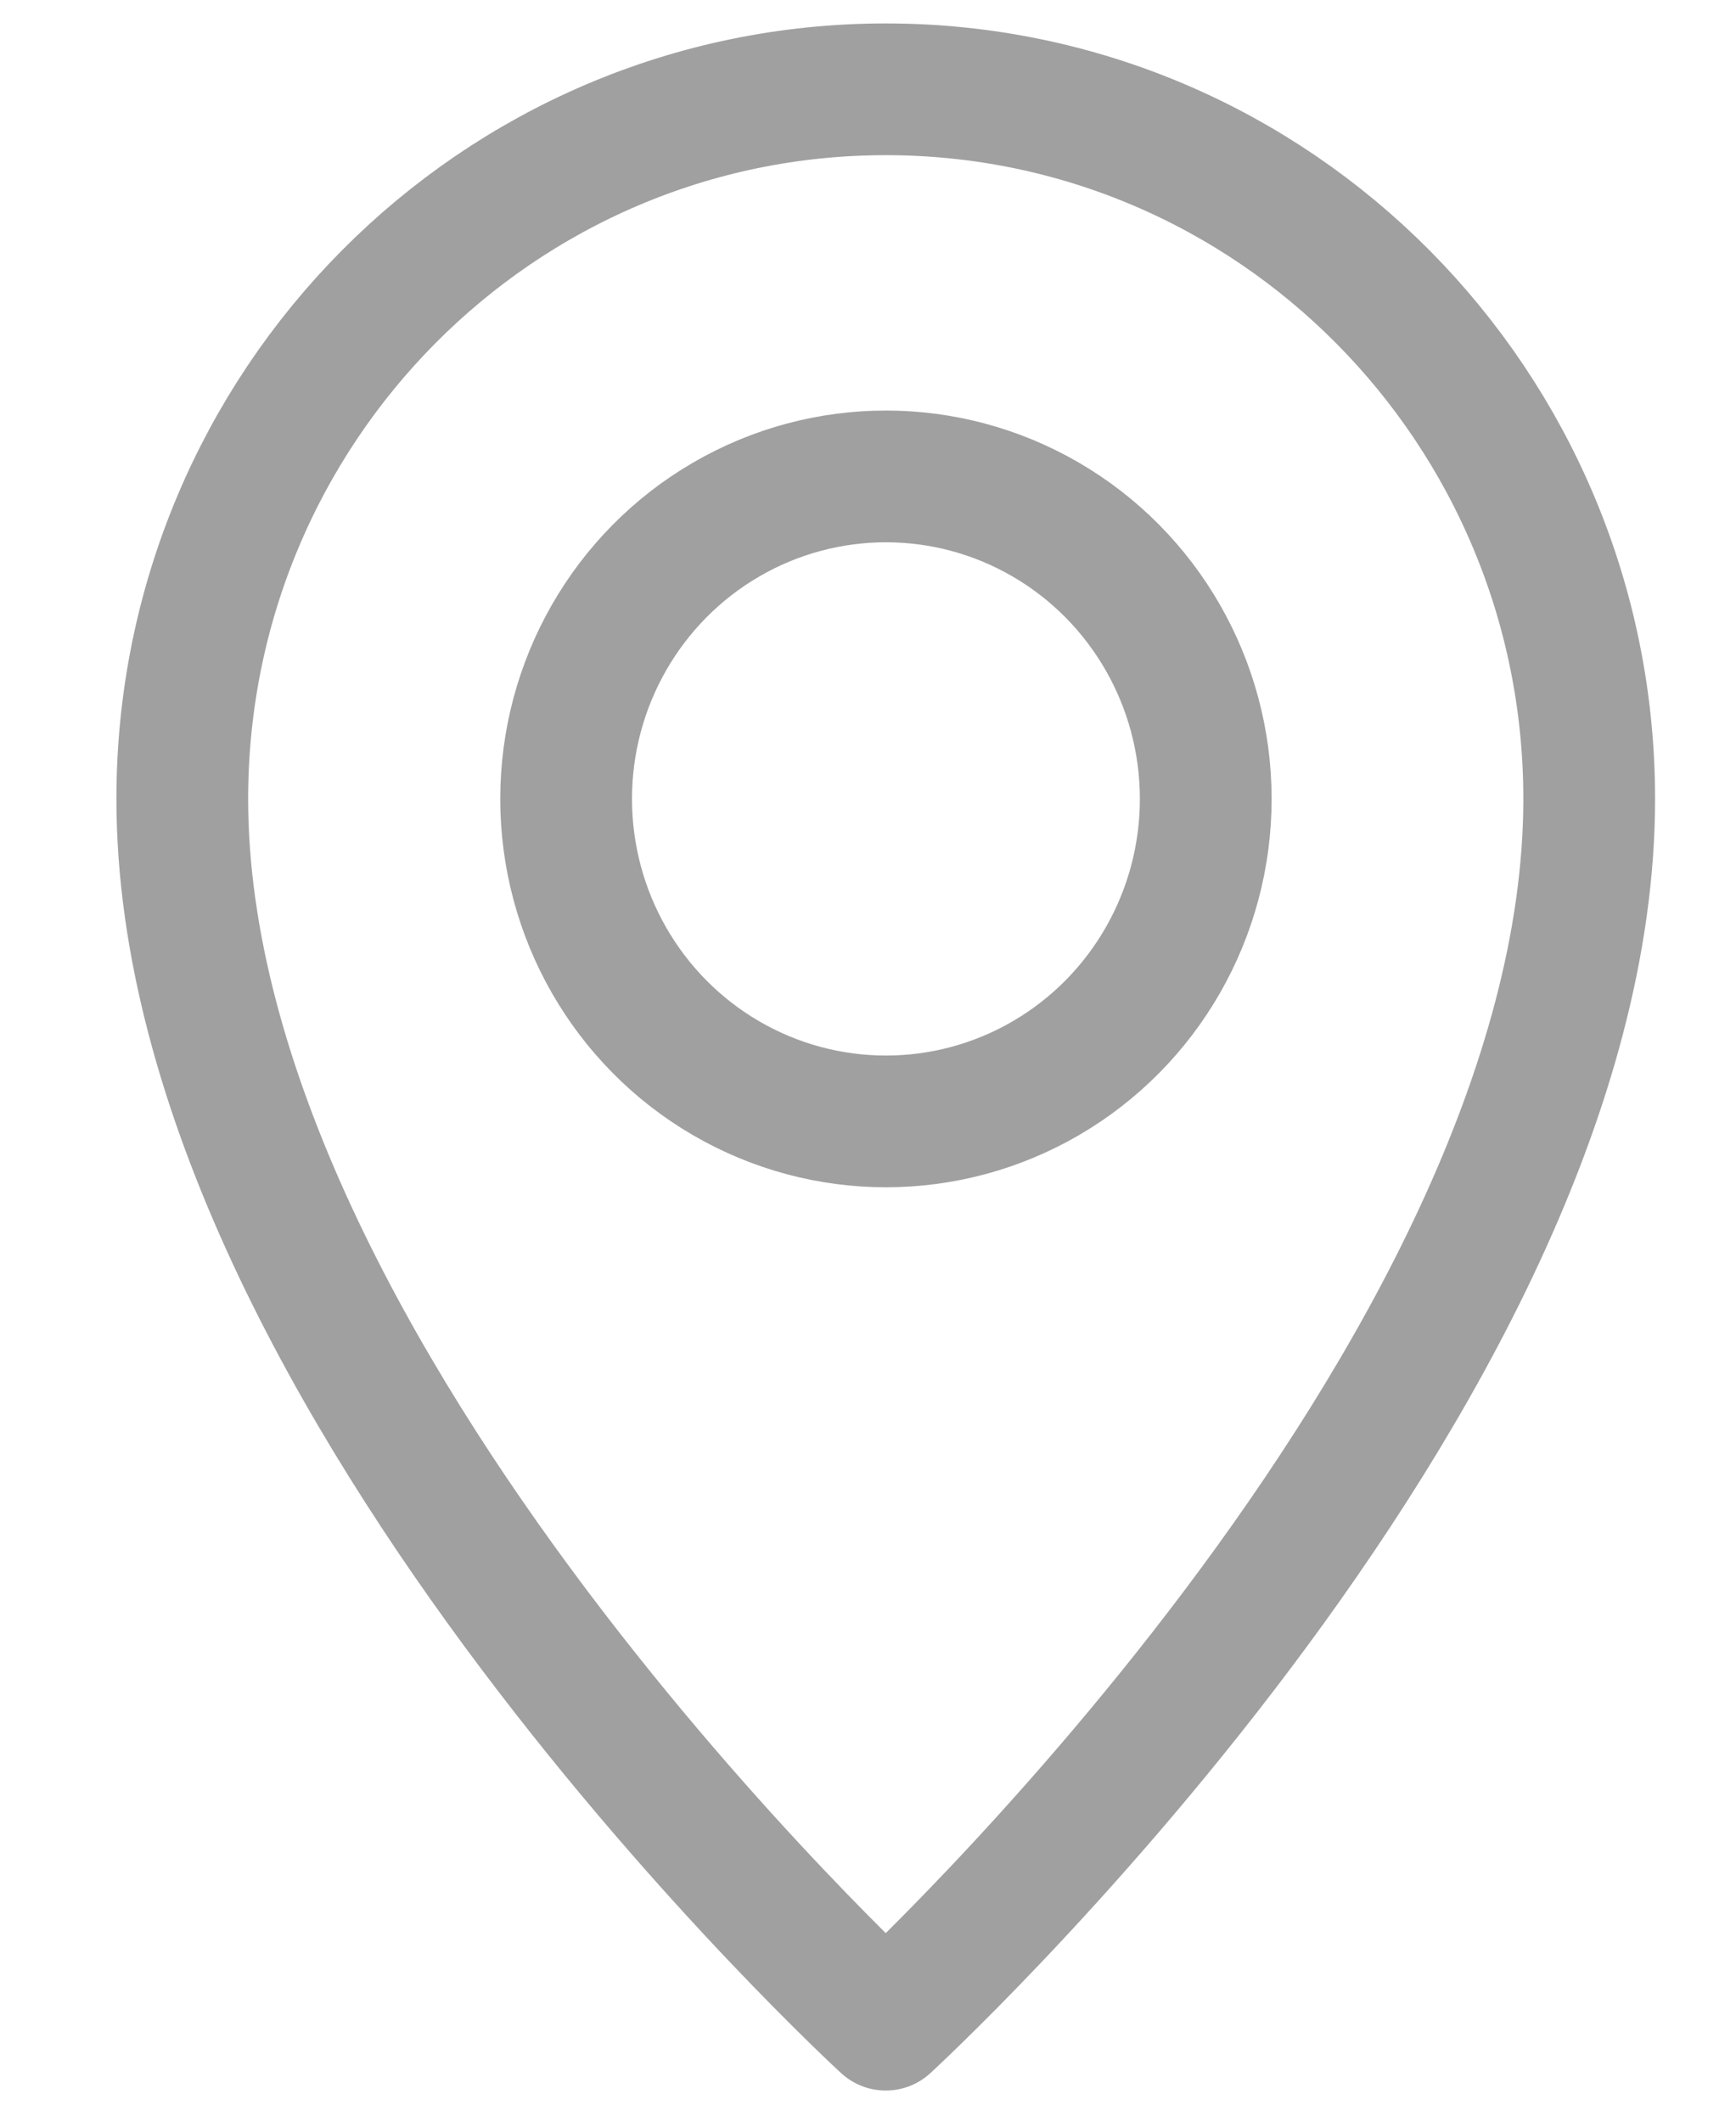
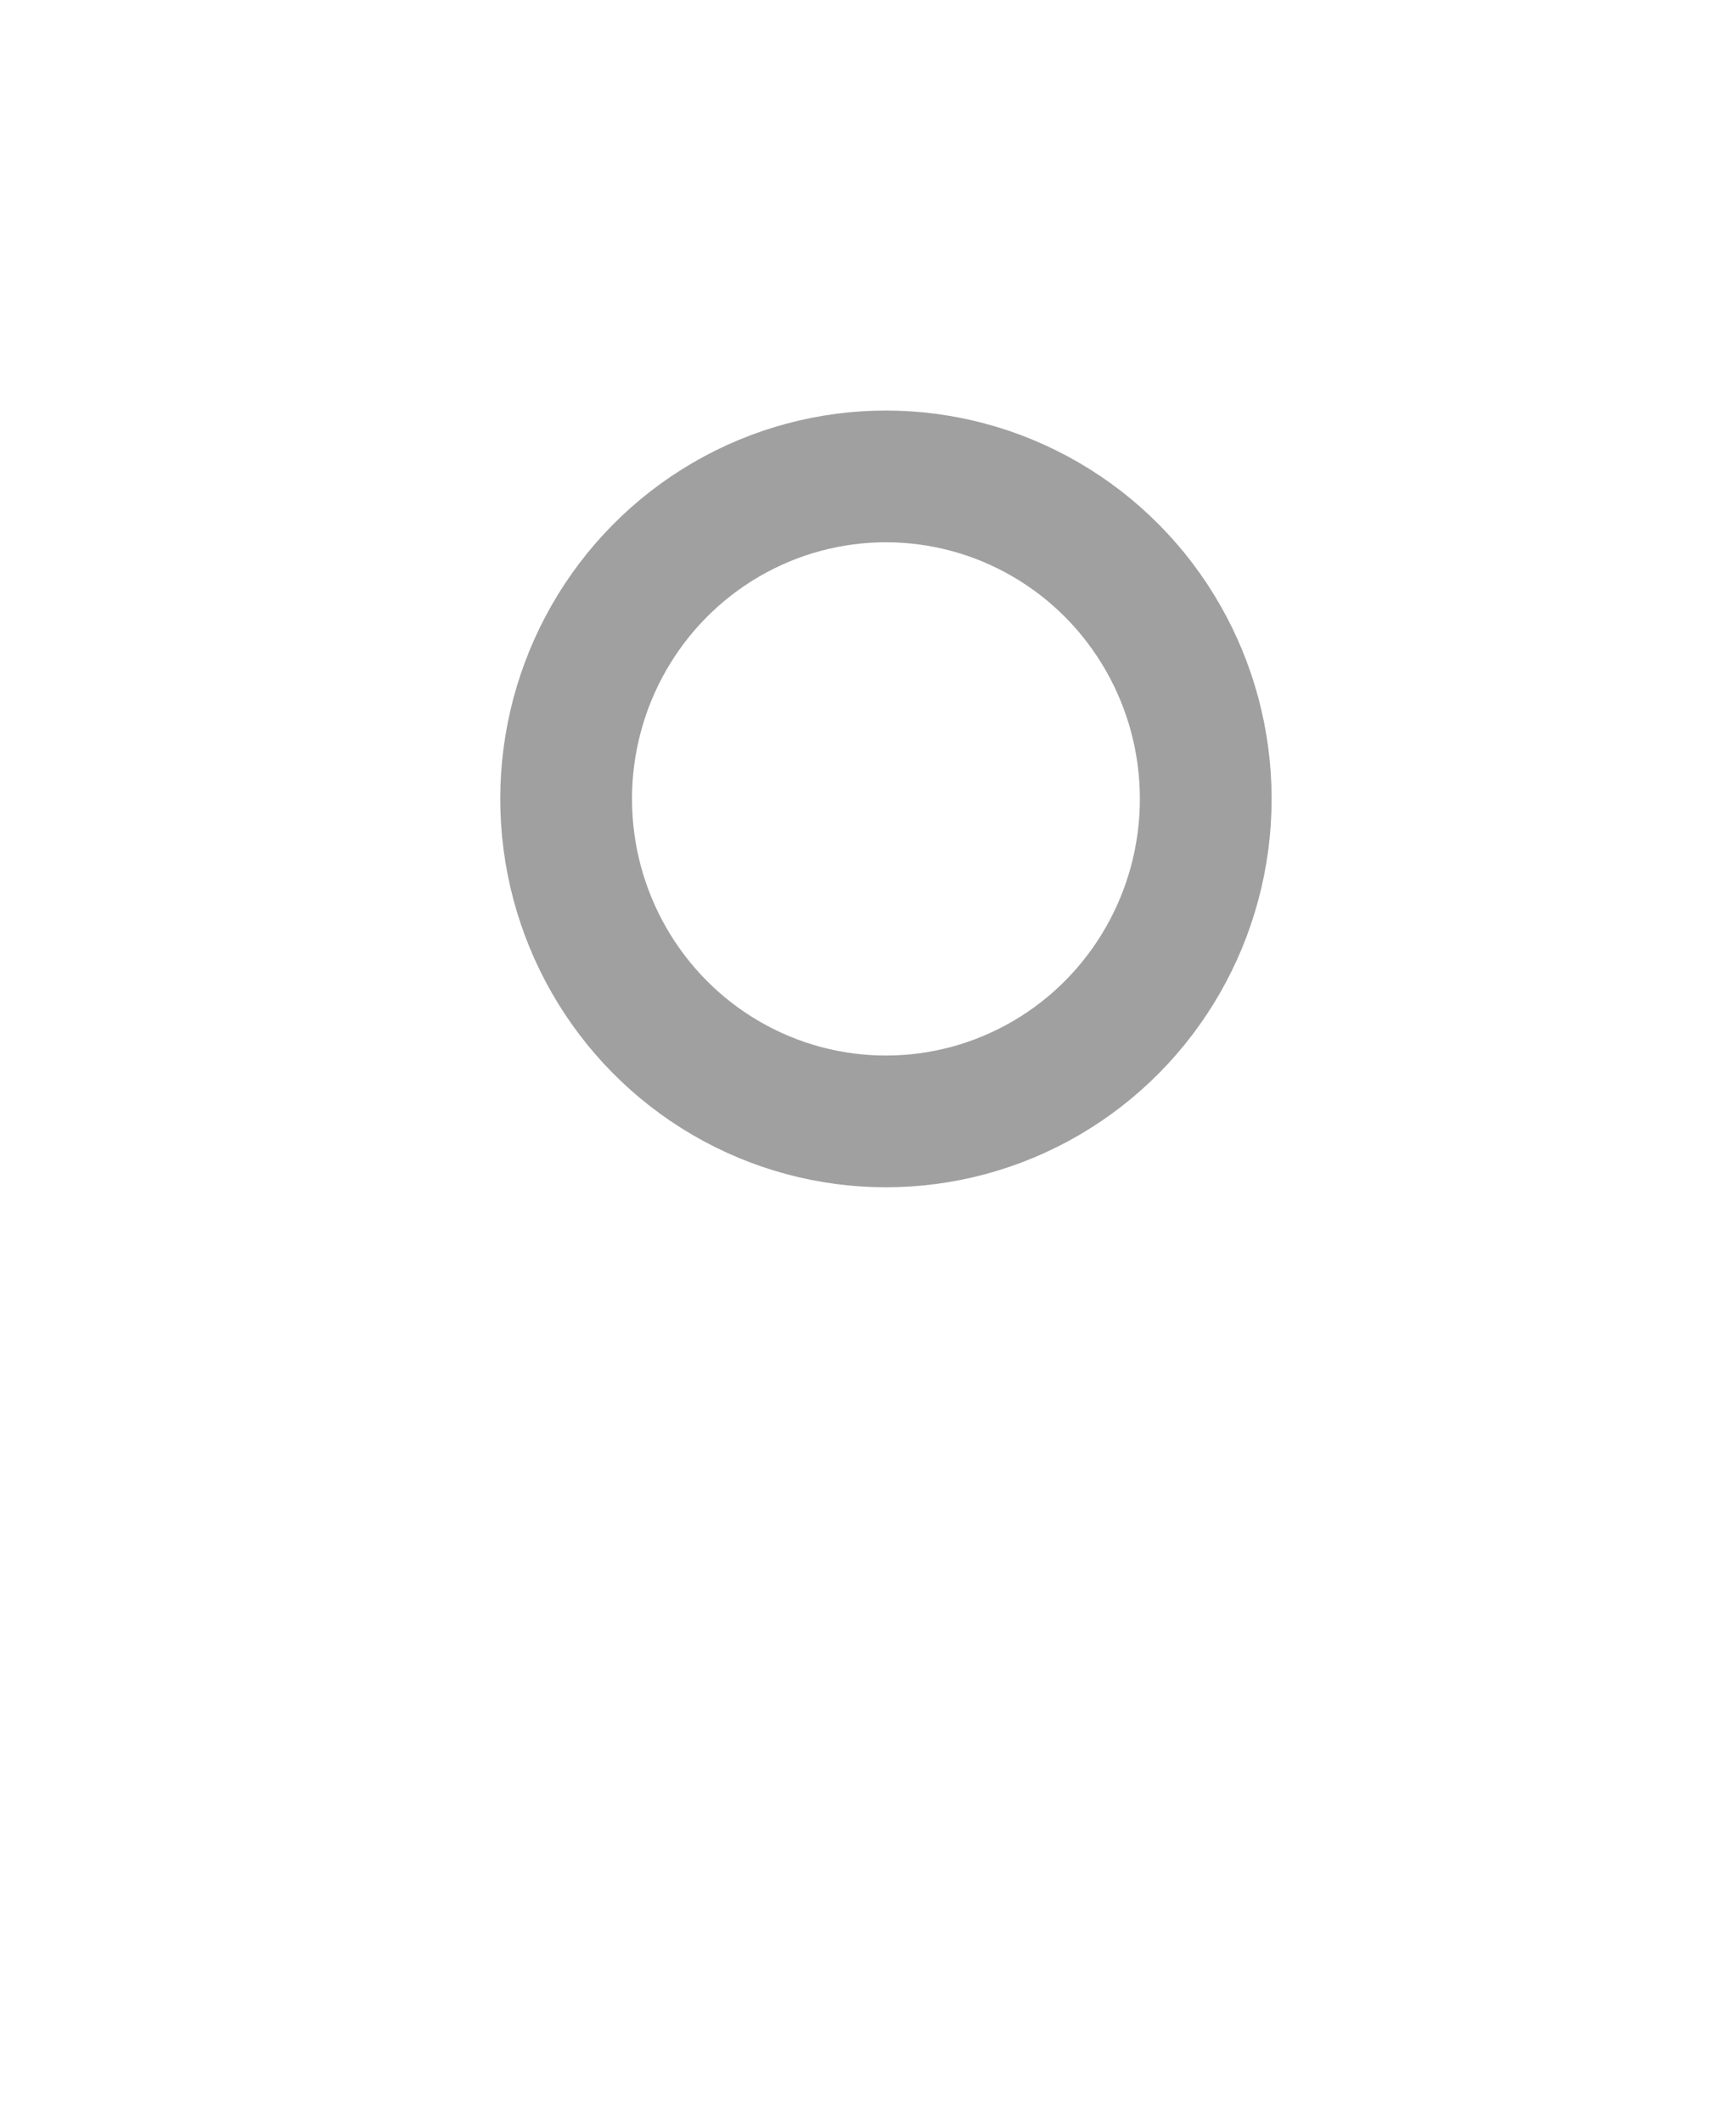
<svg xmlns="http://www.w3.org/2000/svg" width="9" height="11" viewBox="0 0 9 11" fill="none">
-   <path fill-rule="evenodd" clip-rule="evenodd" d="M8.239 4.142C8.239 7.152 4.592 10.497 4.592 10.497C4.592 10.497 0.945 7.152 0.945 4.142C0.945 2.11 2.578 0.463 4.592 0.463C6.606 0.463 8.239 2.11 8.239 4.142Z" stroke="#A0A0A0" stroke-width="0.683" stroke-linecap="round" stroke-linejoin="round" />
  <ellipse cx="4.593" cy="4.142" rx="1.658" ry="1.672" stroke="#A0A0A0" stroke-width="0.683" stroke-linecap="round" stroke-linejoin="round" />
</svg>